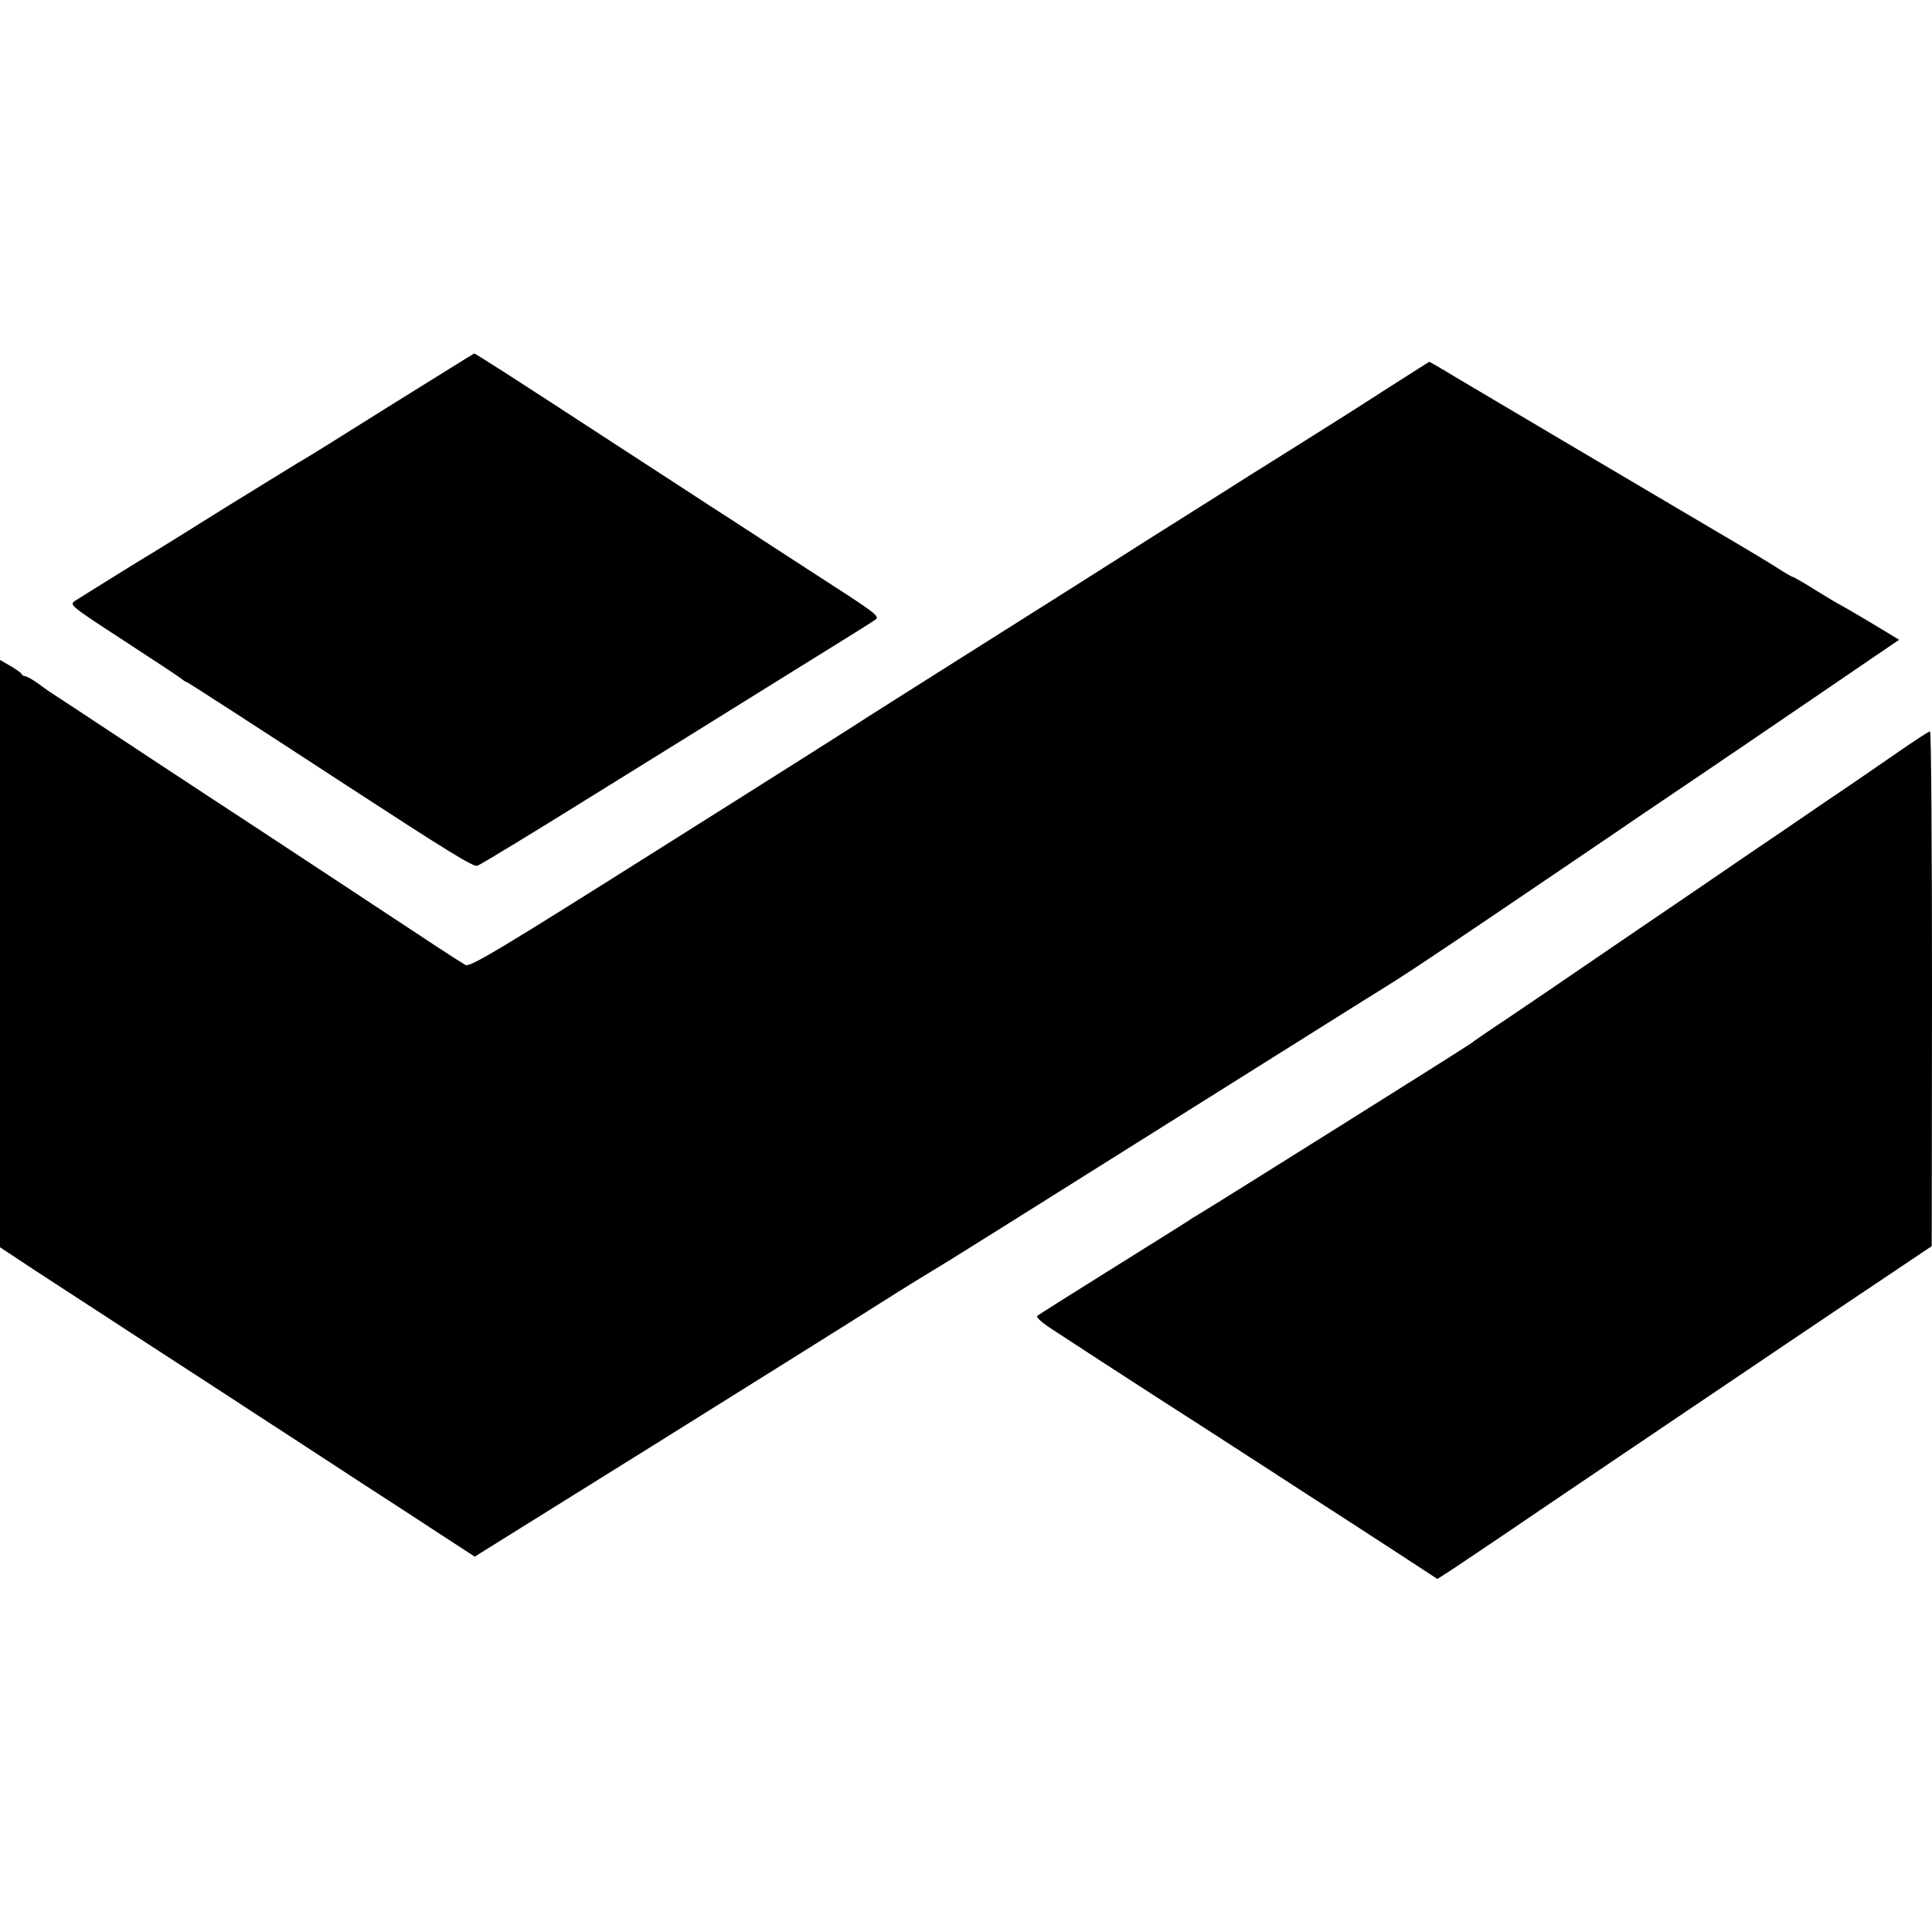
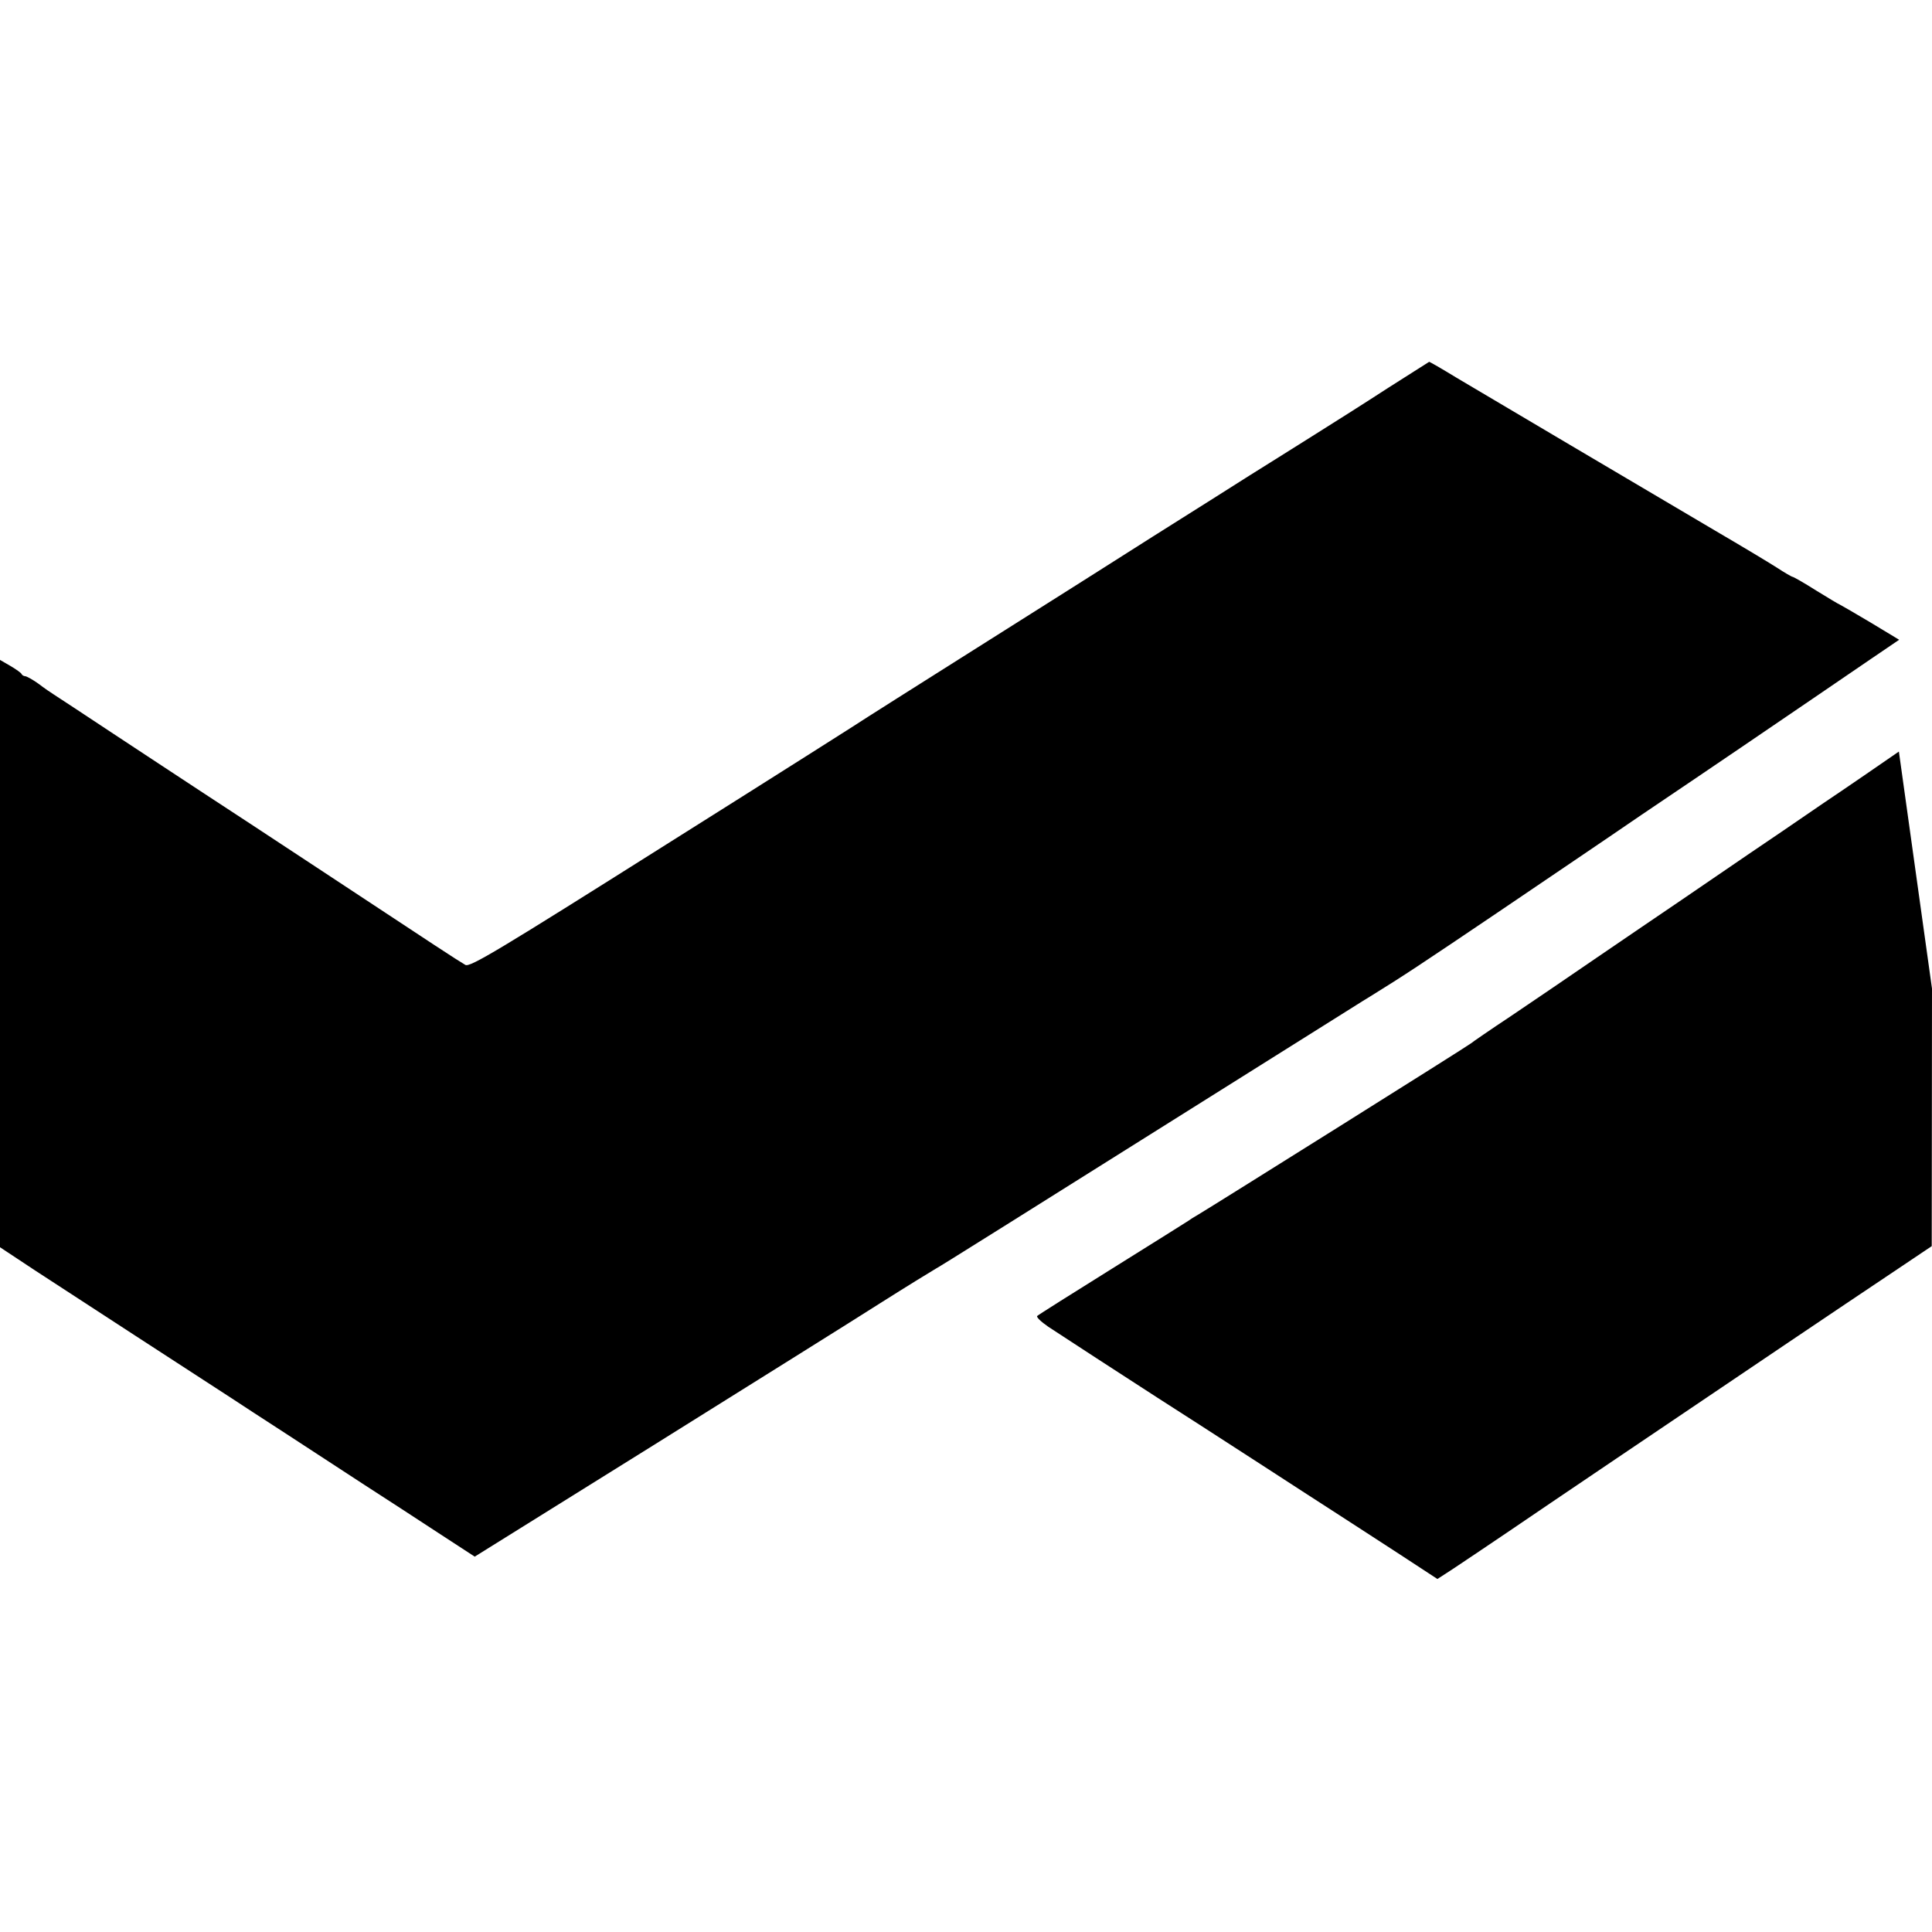
<svg xmlns="http://www.w3.org/2000/svg" version="1.0" width="700pt" height="700pt" viewBox="0 0 700 700" preserveAspectRatio="xMidYMid meet">
  <g transform="translate(0,700) scale(0.1,-0.1)" fill="#000000" stroke="none">
-     <path d="M1405 5525 c-170 -107 -316 -198 -324 -201 -7 -4 -122 -75 -255 -157 -132 -83 -279 -174 -326 -202 -47 -29 -112 -69 -145 -90 -33 -20 -70 -44 -83 -52 -22 -14 -17 -18 175 -143 109 -71 203 -133 210 -139 7 -6 14 -11 17 -11 4 0 234 -149 596 -385 344 -224 444 -286 459 -282 9 2 201 119 426 259 226 140 543 337 705 438 162 100 303 188 312 195 15 10 0 23 -112 96 -72 46 -194 126 -273 177 -78 51 -178 116 -222 144 -44 29 -195 127 -335 218 -382 249 -508 330 -512 329 -2 0 -142 -88 -313 -194z" />
    <path d="M5030 5595 c-80 -52 -203 -130 -275 -175 -71 -45 -174 -109 -228 -143 -54 -34 -211 -134 -350 -221 -138 -88 -281 -178 -317 -201 -36 -23 -207 -131 -380 -240 -173 -109 -324 -205 -335 -212 -11 -8 -339 -216 -730 -462 -607 -383 -713 -447 -729 -437 -40 24 -87 55 -537 352 -156 103 -342 225 -414 272 -71 47 -218 143 -325 214 -107 71 -203 134 -214 141 -10 6 -36 24 -57 40 -21 15 -43 27 -48 27 -5 0 -11 4 -13 8 -1 4 -20 17 -40 29 l-38 22 0 -1064 0 -1064 127 -84 c120 -78 614 -400 712 -463 24 -16 113 -74 198 -129 84 -55 213 -139 285 -186 73 -47 193 -125 266 -173 l132 -86 645 402 c355 222 725 453 822 515 98 62 189 118 203 126 22 12 221 137 1318 826 128 80 243 153 257 161 120 74 189 120 460 303 171 116 405 274 520 353 116 78 278 188 362 245 84 57 201 137 260 177 59 40 154 105 211 144 l103 70 -106 64 c-59 35 -109 64 -110 64 -2 0 -40 23 -84 50 -44 28 -83 50 -86 50 -3 0 -29 15 -58 34 -28 18 -128 78 -222 133 -265 156 -829 490 -937 554 -54 33 -99 59 -100 58 -2 -1 -68 -43 -148 -94z" />
-     <path d="M6880 4277 c-58 -40 -181 -125 -275 -188 -93 -64 -215 -147 -270 -184 -55 -38 -163 -111 -240 -164 -77 -52 -216 -147 -310 -211 -93 -64 -233 -159 -310 -211 -77 -51 -142 -96 -145 -99 -5 -6 -940 -592 -989 -621 -14 -8 -30 -18 -35 -22 -6 -4 -130 -82 -276 -173 -146 -91 -268 -168 -272 -172 -4 -4 14 -21 40 -39 45 -30 290 -189 397 -258 88 -56 185 -119 380 -245 105 -68 228 -148 275 -178 47 -30 146 -95 222 -144 l136 -89 54 35 c29 19 118 79 198 133 148 101 569 385 1015 686 138 93 312 210 387 260 l137 92 1 933 c0 512 -3 932 -7 932 -5 0 -55 -33 -113 -73z" />
+     <path d="M6880 4277 c-58 -40 -181 -125 -275 -188 -93 -64 -215 -147 -270 -184 -55 -38 -163 -111 -240 -164 -77 -52 -216 -147 -310 -211 -93 -64 -233 -159 -310 -211 -77 -51 -142 -96 -145 -99 -5 -6 -940 -592 -989 -621 -14 -8 -30 -18 -35 -22 -6 -4 -130 -82 -276 -173 -146 -91 -268 -168 -272 -172 -4 -4 14 -21 40 -39 45 -30 290 -189 397 -258 88 -56 185 -119 380 -245 105 -68 228 -148 275 -178 47 -30 146 -95 222 -144 l136 -89 54 35 c29 19 118 79 198 133 148 101 569 385 1015 686 138 93 312 210 387 260 l137 92 1 933 z" />
  </g>
</svg>